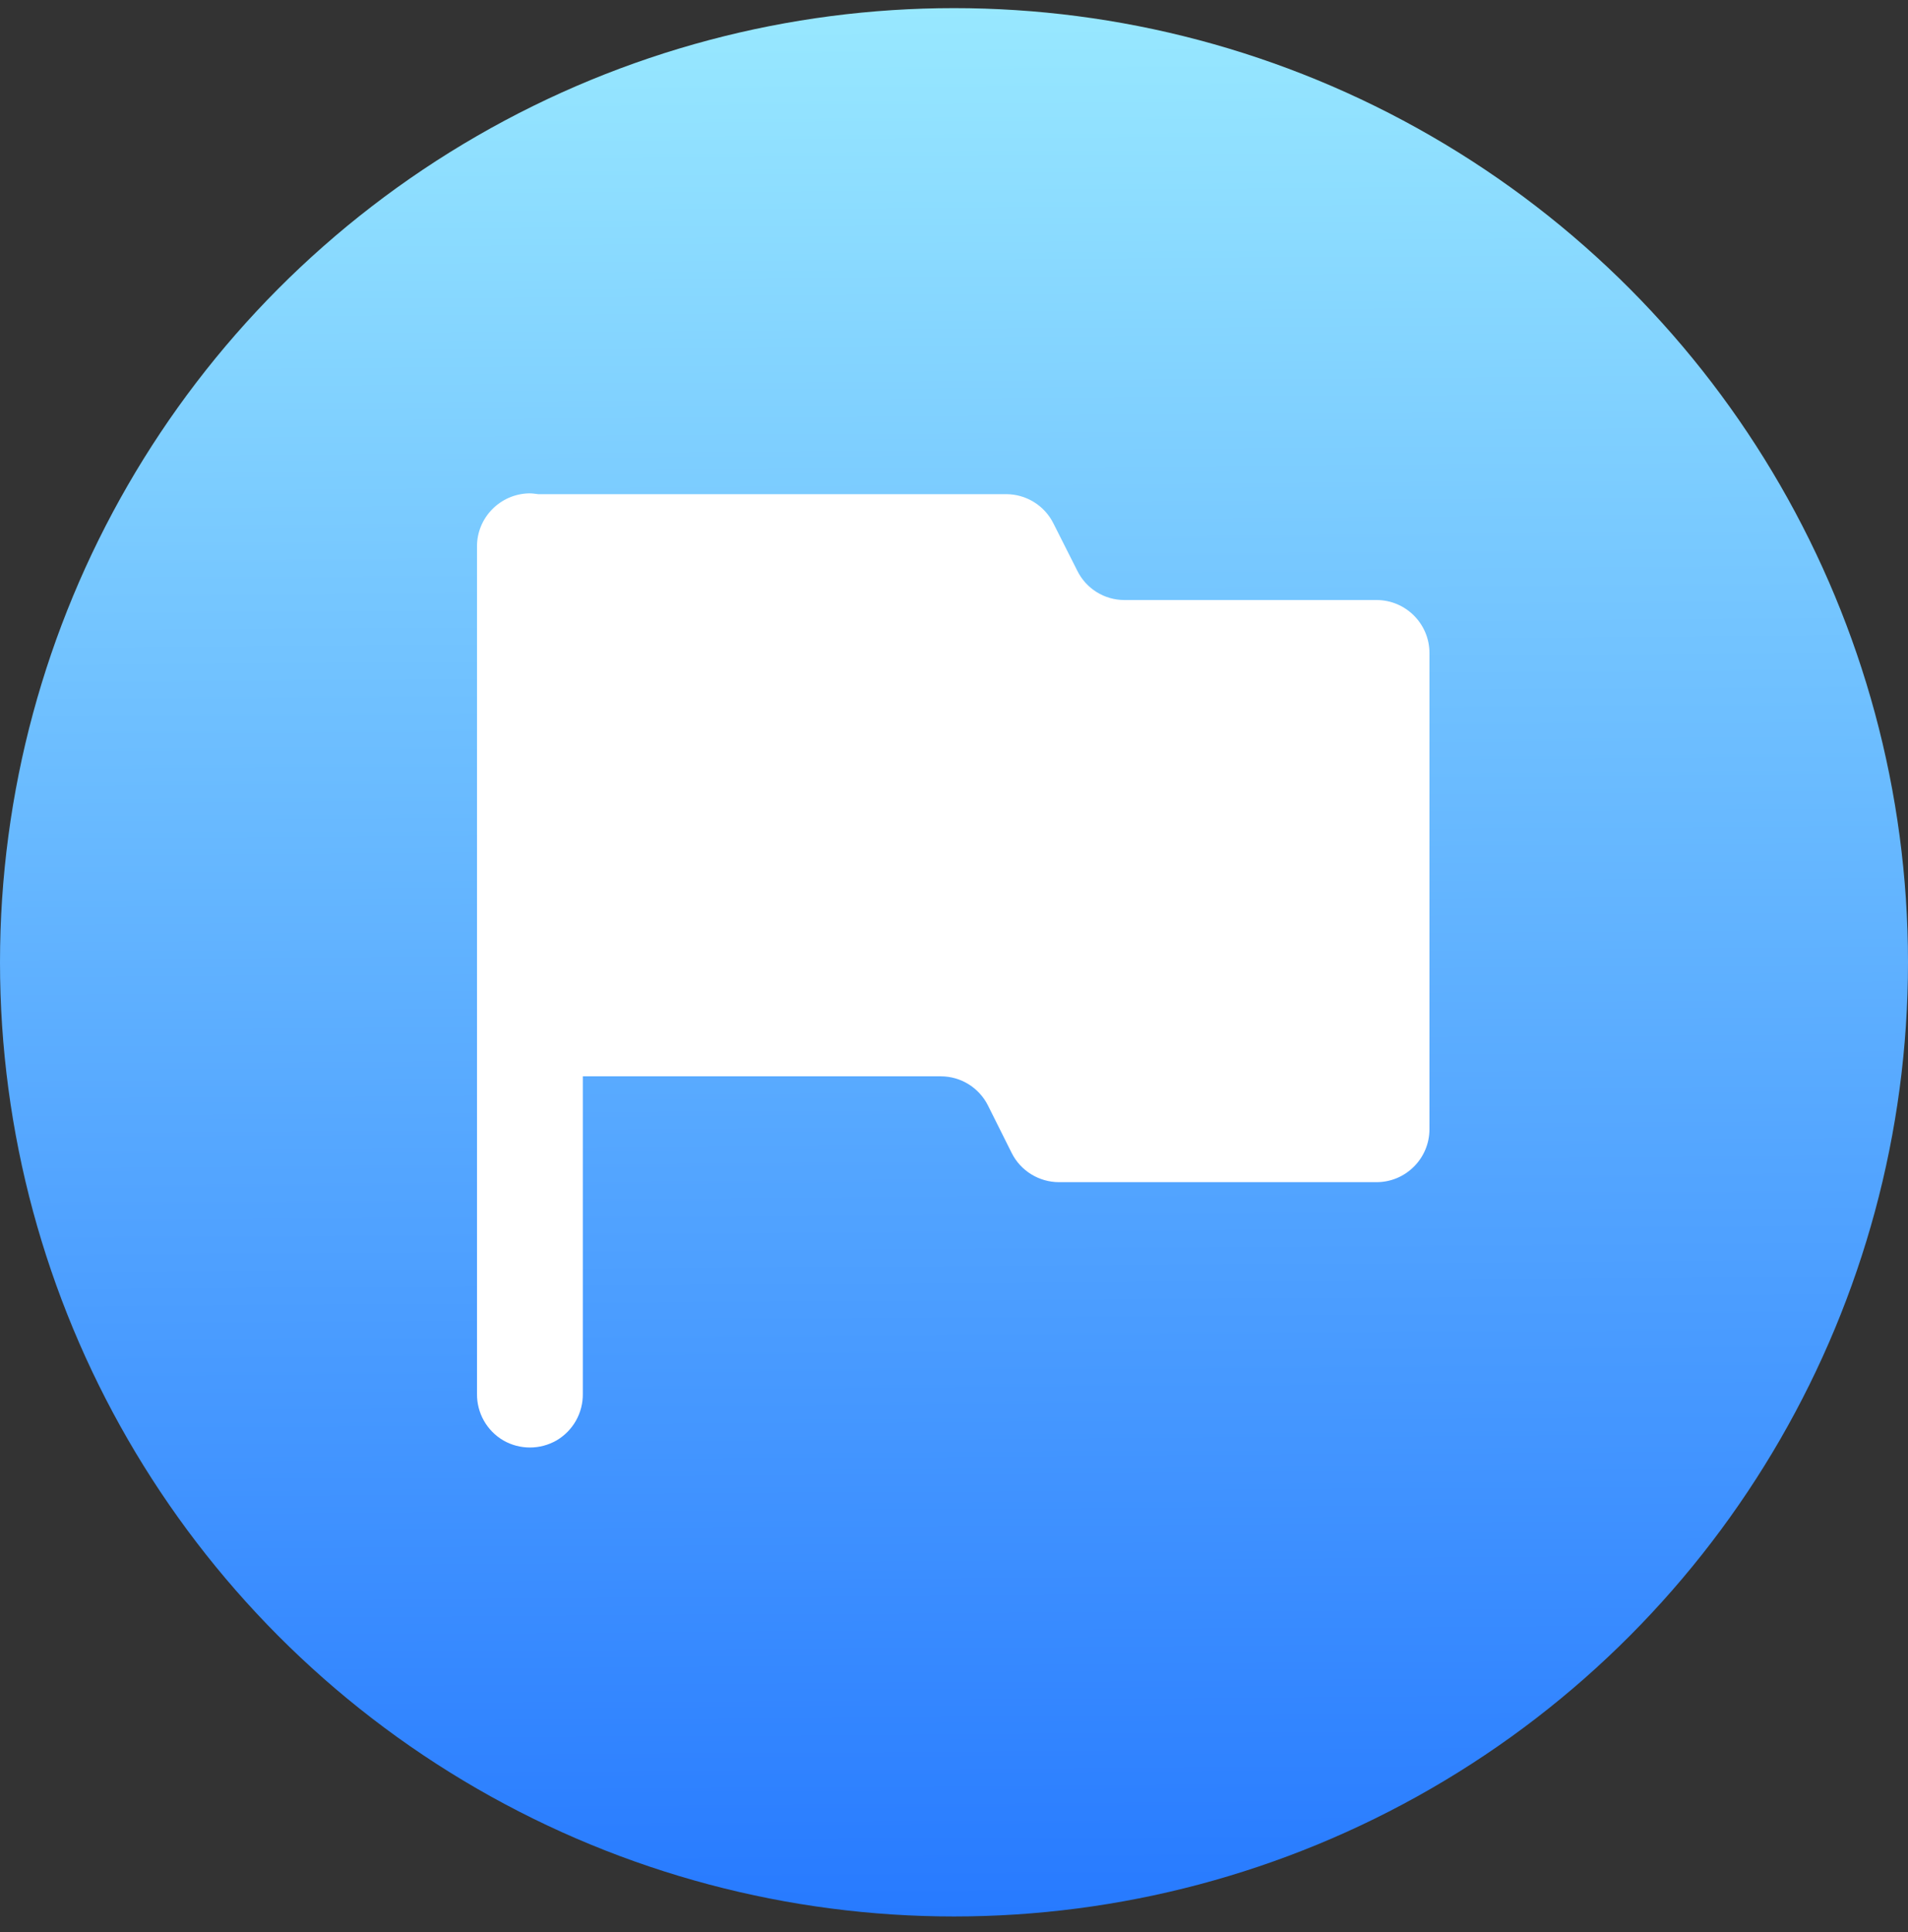
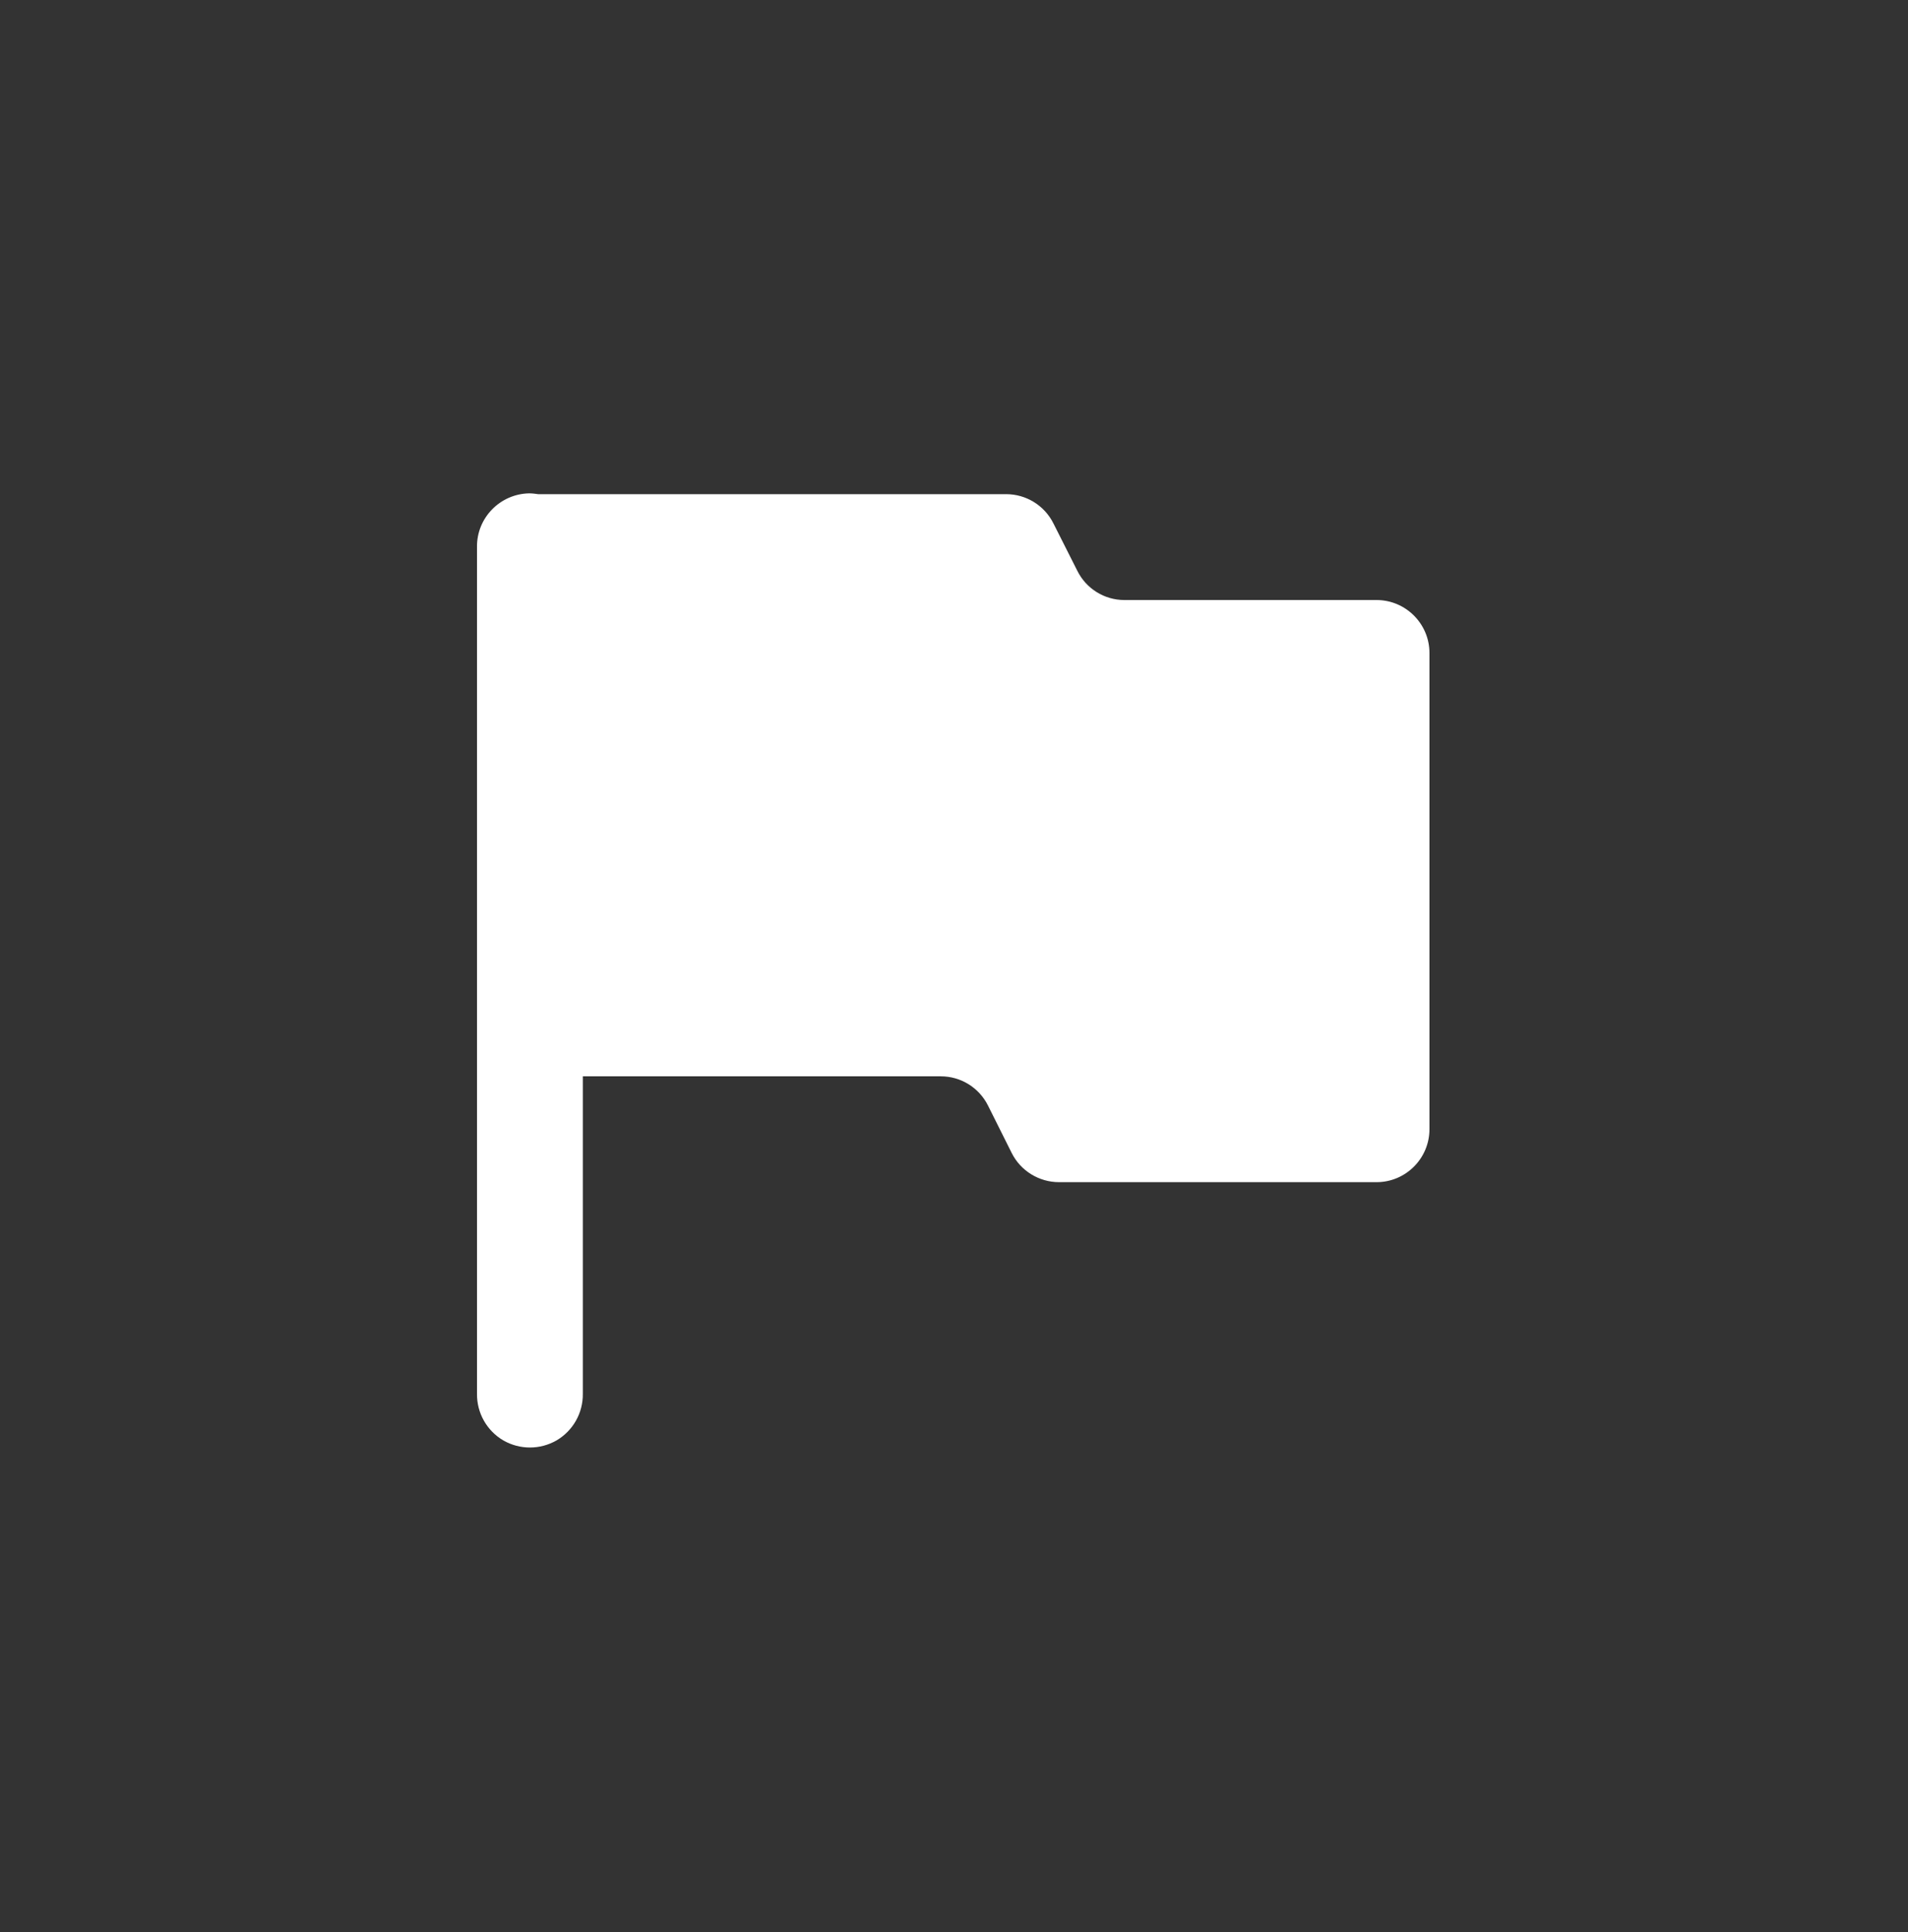
<svg xmlns="http://www.w3.org/2000/svg" width="80" height="81" viewBox="0 0 80 81" fill="none">
  <rect x="0" y="0" width="80" height="81" fill="#333333" stroke="none" />
-   <circle cx="40" cy="40.341" r="40" fill="url(#paint0_linear)" />
  <path d="M22.184 20.682C20.962 20.708 19.983 21.713 20 22.935V58.433C19.992 59.23 20.407 59.975 21.101 60.383C21.794 60.781 22.643 60.781 23.337 60.383C24.03 59.975 24.446 59.23 24.437 58.433V45.121H39.448C40.288 45.121 41.051 45.598 41.424 46.343L42.42 48.336C42.793 49.082 43.564 49.558 44.405 49.558H57.717C58.939 49.558 59.935 48.562 59.935 47.34V27.372C59.935 26.15 58.939 25.154 57.717 25.154H47.144C46.303 25.154 45.54 24.677 45.168 23.923L44.171 21.947C43.798 21.193 43.027 20.716 42.186 20.716H22.566C22.436 20.699 22.314 20.682 22.184 20.682Z" fill="white" />
  <defs>
    <linearGradient id="paint0_linear" x1="39.452" y1="0.341" x2="40" y2="80.341" gradientUnits="userSpaceOnUse">
      <stop stop-color="#98E8FF" />
      <stop offset="1" stop-color="#277AFF" />
    </linearGradient>
  </defs>
</svg>